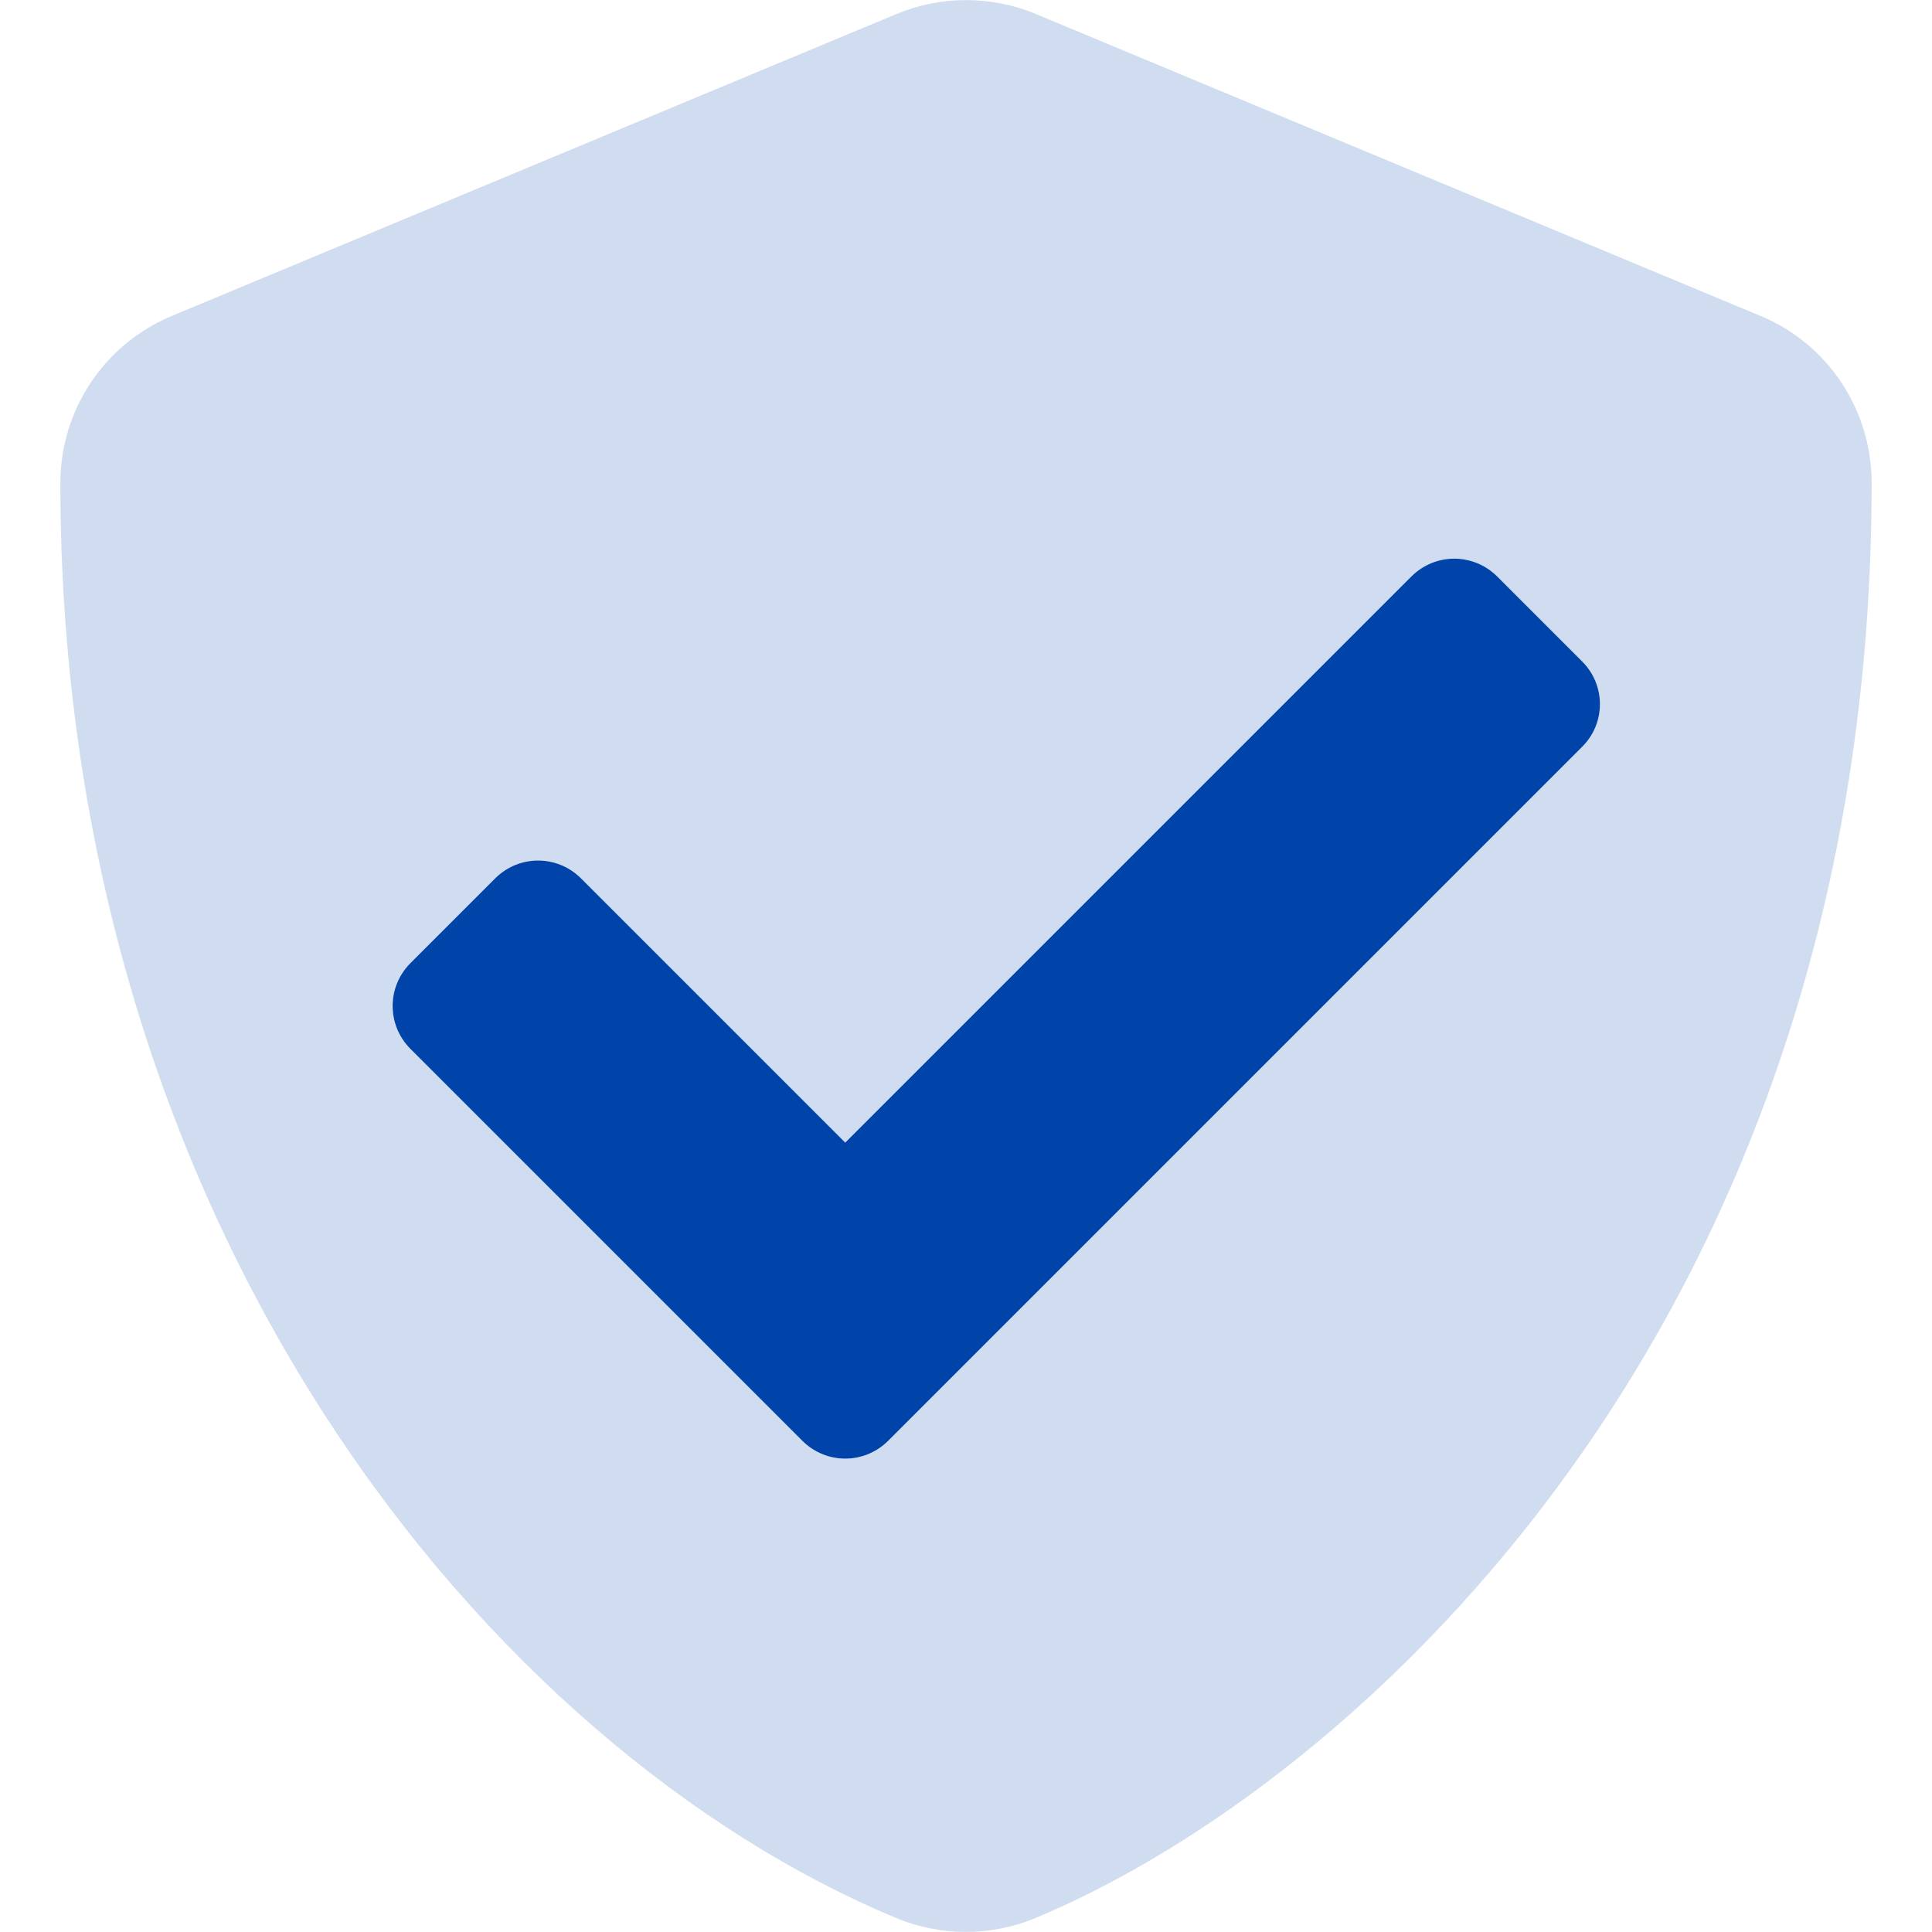
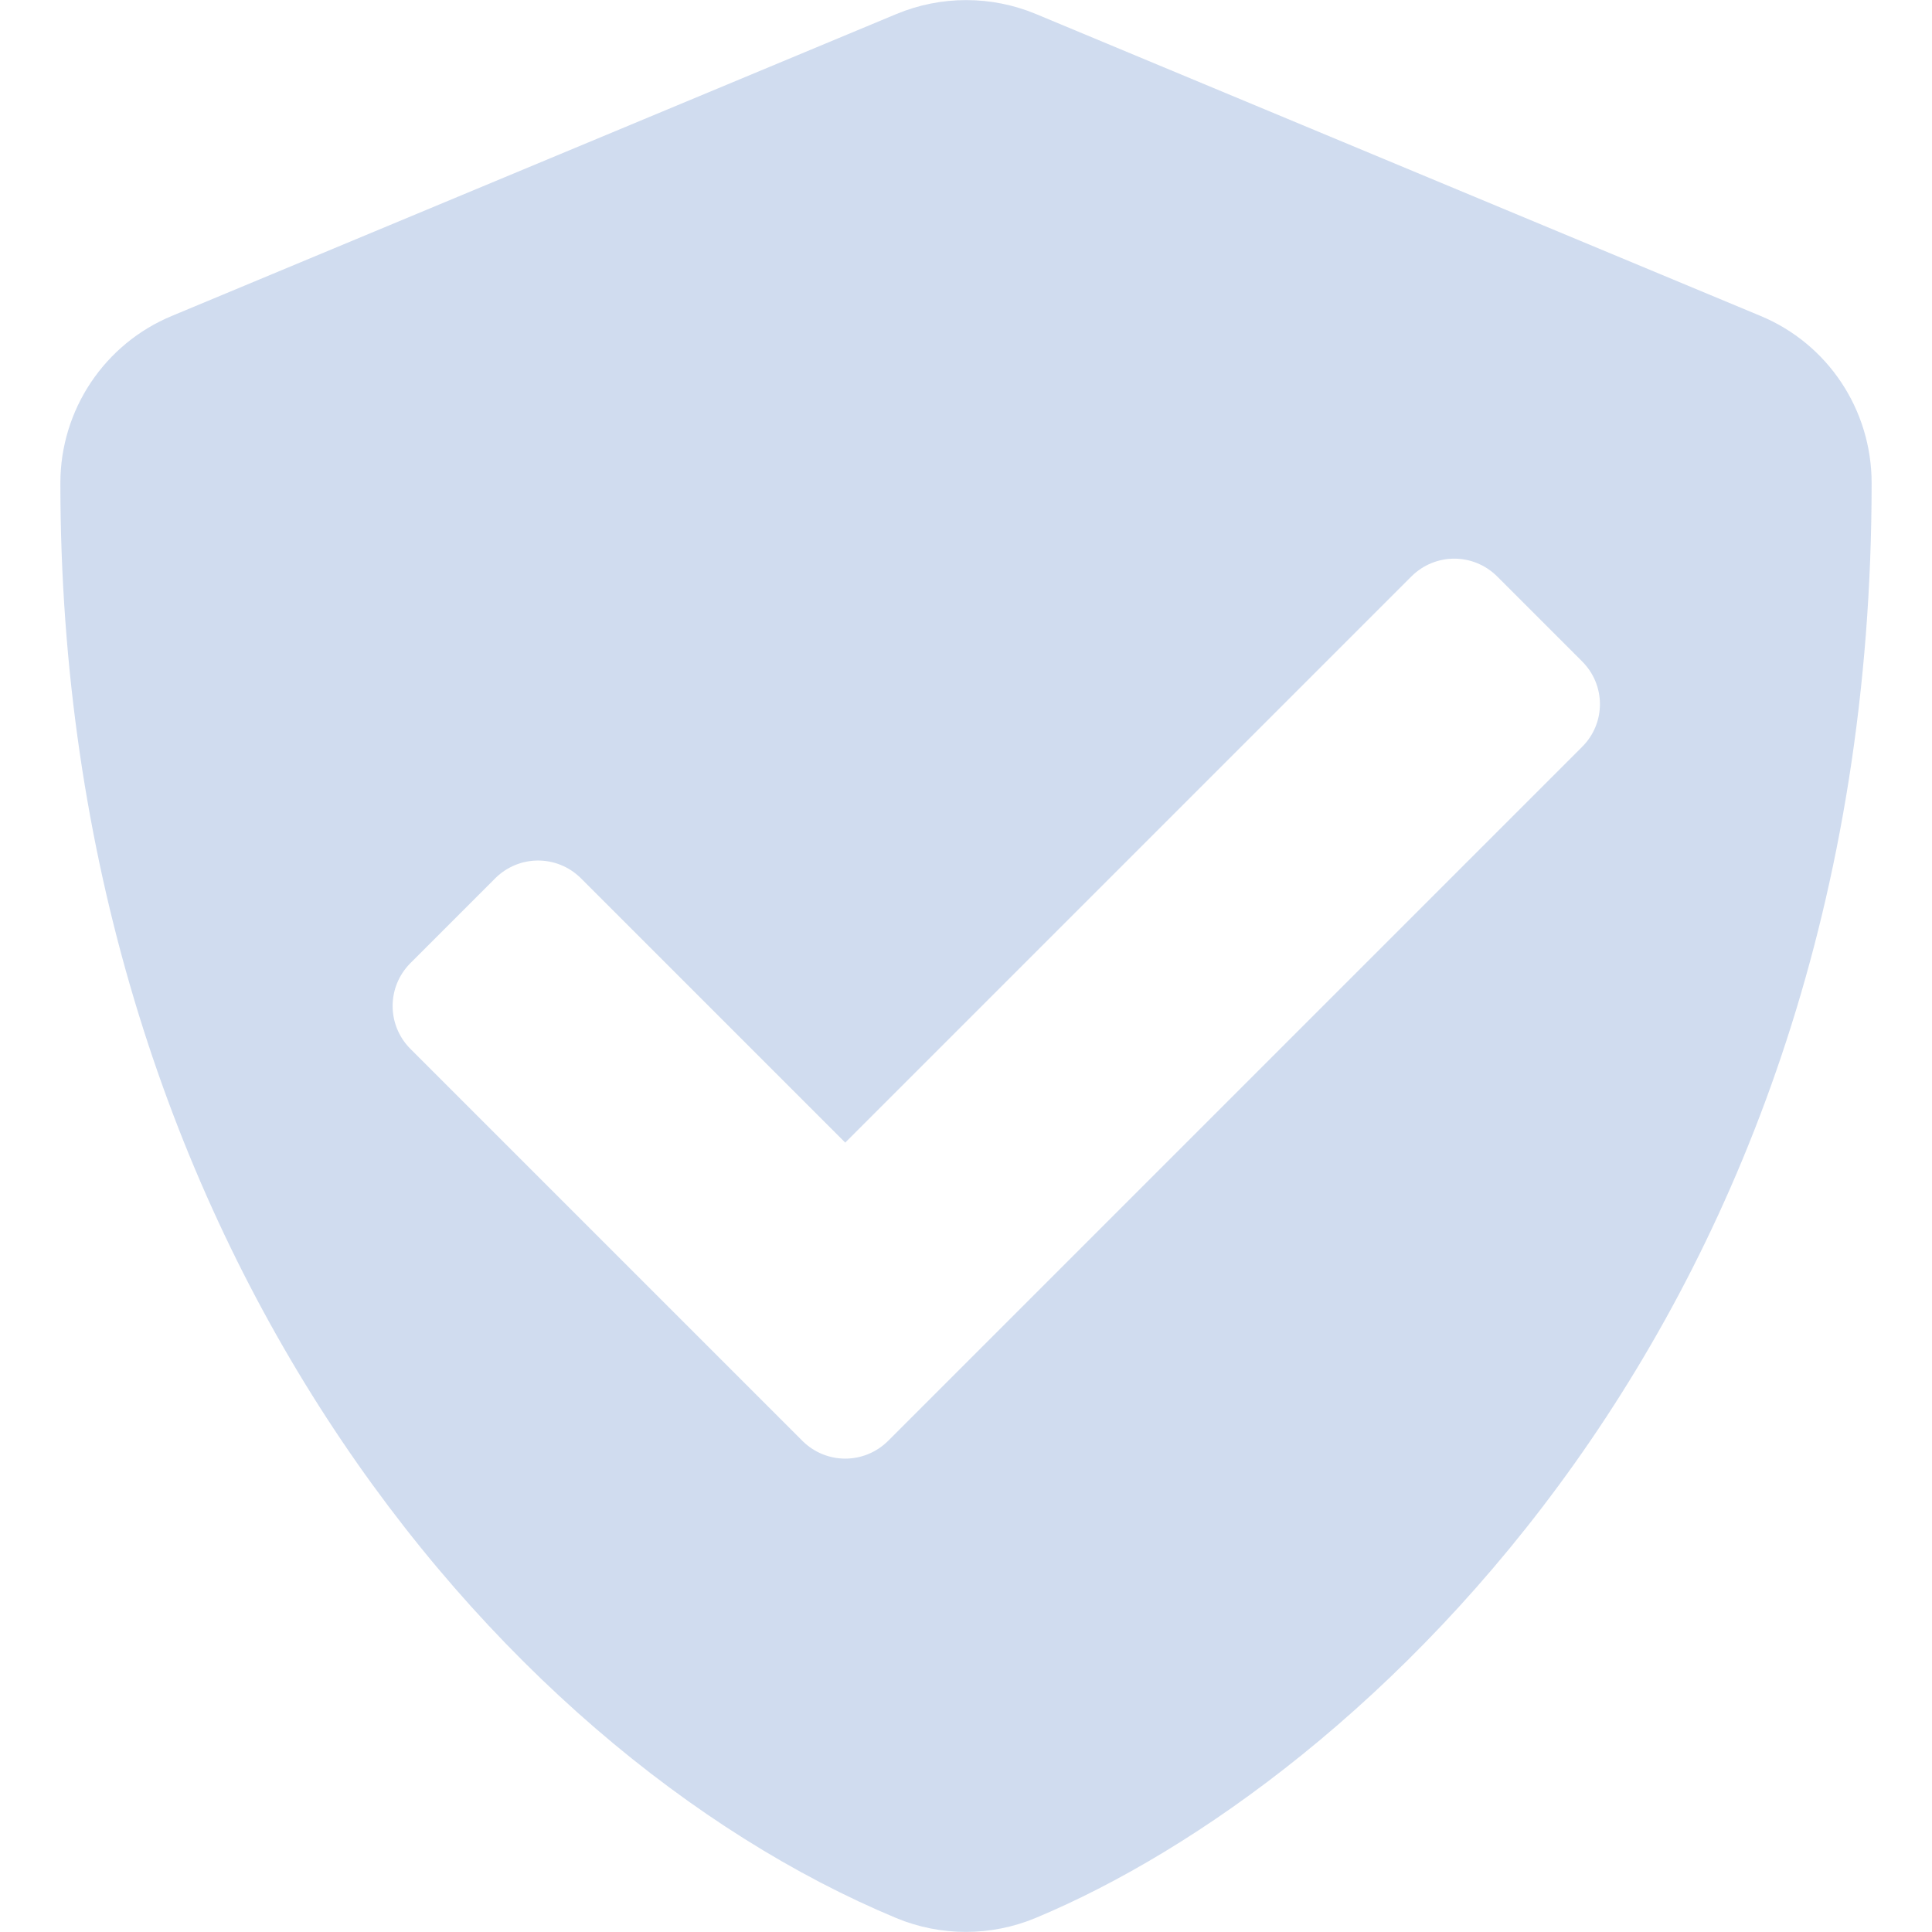
<svg xmlns="http://www.w3.org/2000/svg" version="1.1" id="Ebene_1" x="0px" y="0px" viewBox="0 0 512 512" style="enable-background:new 0 0 512 512;" xml:space="preserve">
  <style type="text/css">
	.st0{opacity:0.4;fill:#89A9D8;enable-background:new    ;}
	.st1{fill:#0044AA;}
</style>
  <path class="st0" d="M466.5,83.7l-192-80c-11.8-4.9-25.1-4.9-36.9,0l-192,80C27.7,91.1,16,108.6,16,128  c0,198.5,114.5,335.7,221.5,380.3c11.8,4.9,25.1,4.9,36.9,0C360.1,472.6,496,349.3,496,128C496,108.6,484.4,91.1,466.5,83.7z   M419.3,197.9l-184,184c-6.3,6.2-16.3,6.2-22.6,0l-104-104c-6.2-6.3-6.2-16.3,0-22.6l22.6-22.6c6.3-6.2,16.3-6.2,22.6,0l70.1,70.1  l150.1-150.1c6.3-6.2,16.3-6.2,22.6,0l22.6,22.6c6.2,6.2,6.3,16.2,0.1,22.5C419.4,197.8,419.3,197.8,419.3,197.9L419.3,197.9z" />
-   <path class="st1" d="M419.3,197.9l-184,184c-6.3,6.2-16.3,6.2-22.6,0l-104-104c-6.2-6.3-6.2-16.3,0-22.6l22.6-22.6  c6.3-6.2,16.3-6.2,22.6,0l70.1,70.1l150.1-150.1c6.3-6.2,16.3-6.2,22.6,0l22.6,22.6c6.2,6.2,6.3,16.2,0.1,22.5  C419.4,197.8,419.3,197.8,419.3,197.9L419.3,197.9z" />
</svg>